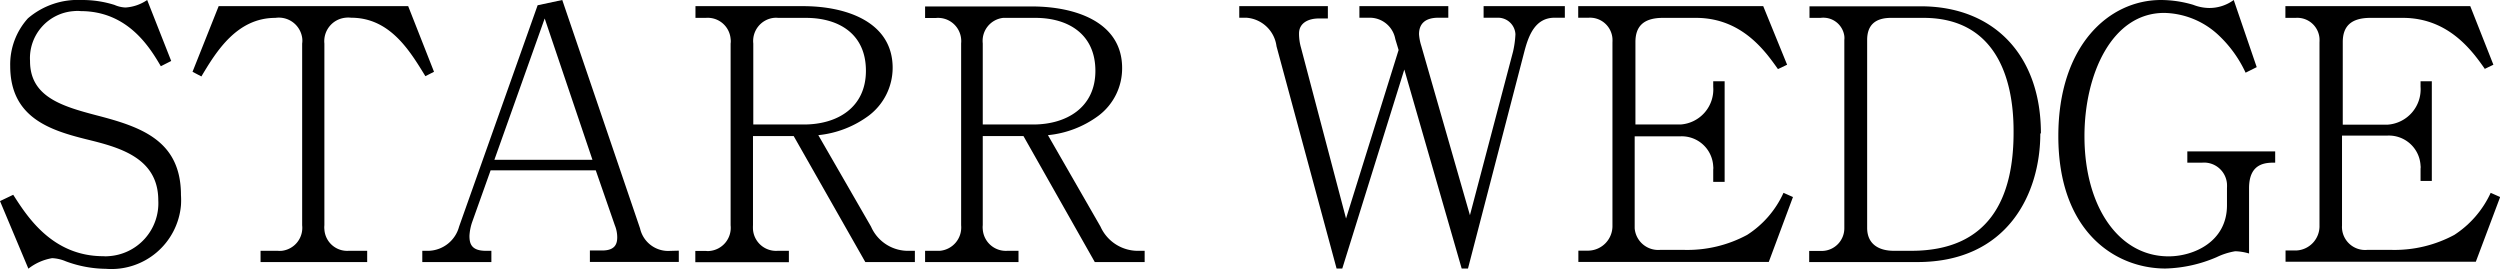
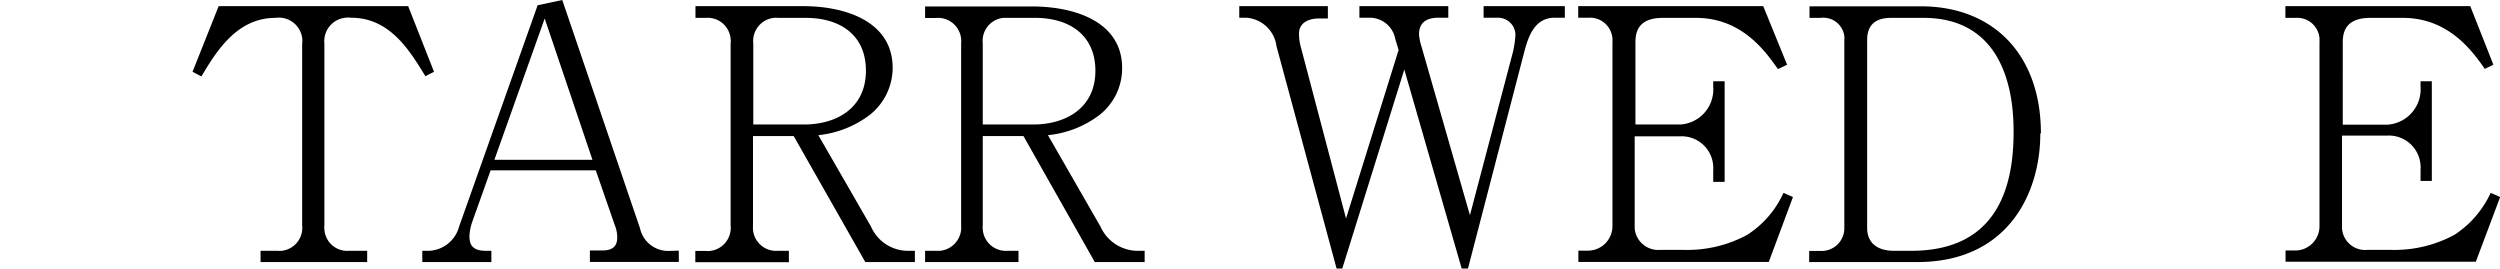
<svg xmlns="http://www.w3.org/2000/svg" width="166.47" height="17.91" viewBox="0 0 166.47 17.91">
  <g class="svg-text">
-     <path class="svg-text-gray" d="M2,4.06A3.14,3.14,0,0,1,4.92.74a2.46,2.46,0,0,1,.47,0C8.54.75,10,3.2,10.71,4.41l.69-.35L9.8,0A2.87,2.87,0,0,1,8.36.5,2,2,0,0,1,7.63.33,7.1,7.1,0,0,0,5.43,0,5.11,5.11,0,0,0,1.86,1.22,4.58,4.58,0,0,0,.68,4.39c0,3.41,2.6,4.27,5.05,4.88,2.11.52,4.81,1.18,4.81,4.07A3.53,3.53,0,0,1,7.2,17.06a1.71,1.71,0,0,1-.32,0c-3.45,0-5.12-2.73-6-4.09L0,13.39l1.89,4.5a3.53,3.53,0,0,1,1.58-.7,2.62,2.62,0,0,1,.91.21,7.85,7.85,0,0,0,2.67.5,4.65,4.65,0,0,0,5-4.23,5.15,5.15,0,0,0,0-.68c0-3.63-2.64-4.54-5.62-5.31C4.11,7.07,2,6.44,2,4.07" />
    <path class="svg-text-gray" d="M28.31,5.08l.59-.3L27.18.41H14.56L12.82,4.78l.59.31c1-1.68,2.37-3.9,4.93-3.9a1.57,1.57,0,0,1,1.78,1.32,1.28,1.28,0,0,1,0,.39V15a1.54,1.54,0,0,1-1.35,1.7,1.31,1.31,0,0,1-.28,0H17.35v.75h7.1V16.7H23.23a1.52,1.52,0,0,1-1.63-1.43,1.22,1.22,0,0,1,0-.27V2.9A1.57,1.57,0,0,1,23,1.18a1.63,1.63,0,0,1,.38,0c2.6,0,3.92,2.22,4.95,3.9" />
    <path class="svg-text-gray" d="M44.48,16.71a1.92,1.92,0,0,1-1.86-1.5L37.44,0,35.8.35,30.57,15.09a2.17,2.17,0,0,1-2,1.61h-.45v.75h4.6V16.7h-.38c-1,0-1.08-.54-1.08-1a3.34,3.34,0,0,1,.19-.94l1.22-3.42h7L40.94,15a2.15,2.15,0,0,1,.16.8c0,.41-.12.88-1,.88h-.82v.76H45.2v-.75ZM32.92,10.64l3.35-9.41,3.18,9.41Z" />
    <path class="svg-text-gray" d="M60.58,16.7A2.69,2.69,0,0,1,58,15.09L54.49,9A6.79,6.79,0,0,0,57.85,7.7a4,4,0,0,0,1.59-3.18c0-3.09-3.14-4.11-5.95-4.11H46.31v.78H47a1.53,1.53,0,0,1,1.65,1.4,1.09,1.09,0,0,1,0,.31V15a1.55,1.55,0,0,1-1.38,1.71,1.13,1.13,0,0,1-.26,0h-.71v.75h6.23V16.7h-.73a1.54,1.54,0,0,1-1.66-1.42,2.81,2.81,0,0,1,0-.29V9.06h2.71l4.77,8.39h3.3V16.7ZM50.16,8.3V2.9a1.55,1.55,0,0,1,1.36-1.71,1.5,1.5,0,0,1,.3,0h1.84c2.2,0,4,1.07,4,3.52s-1.9,3.58-4.13,3.58H50.16Z" />
    <path class="svg-text-gray" d="M75.87,16.7a2.73,2.73,0,0,1-2.59-1.61L69.78,9a6.75,6.75,0,0,0,3.36-1.29,3.94,3.94,0,0,0,1.58-3.18c0-3.08-3.14-4.1-6-4.1H61.6v.77h.7A1.54,1.54,0,0,1,64,2.59a1.5,1.5,0,0,1,0,.3V15a1.56,1.56,0,0,1-1.41,1.7H61.6v.75h6.22V16.7h-.73a1.54,1.54,0,0,1-1.65-1.43,1.31,1.31,0,0,1,0-.28V9.06h2.71l4.75,8.39h3.32V16.7ZM68.8,8.29H65.44V2.89a1.54,1.54,0,0,1,1.36-1.7h2.14c2.19,0,4,1.08,4,3.53S71,8.29,68.8,8.29Z" />
    <path class="svg-text-gray" d="M103.55,1.18h.65V.41H98.79v.77h.93a1.16,1.16,0,0,1,1.19,1.1h0a6.48,6.48,0,0,1-.16,1.16L97.88,14.33,94.64,3.05a3.28,3.28,0,0,1-.15-.77c0-.7.41-1.1,1.29-1.1h.66V.41H90.52v.77h.73A1.73,1.73,0,0,1,92.91,2.6l.22.73-3.5,11.22-3-11.38a3.33,3.33,0,0,1-.13-.94c0-.7.62-1,1.32-1h.6V.41h-5.9v.77H83A2.18,2.18,0,0,1,85,3.08l4,14.8h.38L93.51,4.63l3.82,13.25h.42l3.77-14.51c.27-1,.7-2.19,2-2.19" />
    <path class="svg-text-gray" d="M108.85,15.08v-6h3a2.1,2.1,0,0,1,2.23,2,.74.74,0,0,1,0,.21v.82h.76V5.41h-.76v.37a2.34,2.34,0,0,1-2.18,2.51h-3V2.8c0-1,.49-1.61,1.83-1.61h2.2c3.1,0,4.66,2.29,5.46,3.41l.61-.29L117.41.41H105.09v.77h.69a1.5,1.5,0,0,1,1.59,1.38,2.62,2.62,0,0,1,0,.28V15a1.64,1.64,0,0,1-1.59,1.69h-.68v.75h12.68l1.61-4.32-.63-.28a6.51,6.51,0,0,1-2.42,2.8,8.37,8.37,0,0,1-4.17,1h-1.64a1.57,1.57,0,0,1-1.68-1.44v-.18" />
    <path class="svg-text-gray" d="M135.9,8.88c0-5.22-3.15-8.46-8-8.46h-7.41v.77h.74a1.41,1.41,0,0,1,1.58,1.21,1.14,1.14,0,0,1,0,.26V15.18a1.51,1.51,0,0,1-1.48,1.53h-.86v.74h7.2c6,0,8.19-4.54,8.19-8.56Zm-8.63,7.82H126.1c-.91,0-1.77-.38-1.77-1.53V2.66q0-1.47,1.59-1.47h2.16c4.74,0,6,3.91,6,7.52h0C134.11,13.25,132.43,16.7,127.27,16.7Z" />
-     <path class="svg-text-gray" d="M151.5,10.83v-.75h-5.85v.75h1a1.53,1.53,0,0,1,1.64,1.41,2.71,2.71,0,0,1,0,.29v1.14c0,2.43-2.22,3.4-3.89,3.4-3.31,0-5.6-3.3-5.6-8,0-4.12,1.82-8.21,5.31-8.21a5.45,5.45,0,0,1,3.68,1.54,8.07,8.07,0,0,1,1.74,2.44l.74-.37L148.74,0a2.73,2.73,0,0,1-1.7.53,3,3,0,0,1-1-.21A7.64,7.64,0,0,0,143.9,0c-3.49,0-6.84,3.05-6.84,9.06,0,6.4,3.82,8.82,7.13,8.82a9.15,9.15,0,0,0,3.42-.76,4.52,4.52,0,0,1,1.23-.39,3.54,3.54,0,0,1,.92.15V12.53c0-1.7,1.14-1.7,1.73-1.7" />
    <path class="svg-text-gray" d="M165.43,4.6l.6-.29L164.49.41H152.18v.78h.69a1.48,1.48,0,0,1,1.58,1.36,2.71,2.71,0,0,1,0,.29V15a1.62,1.62,0,0,1-1.56,1.68h-.7v.75h12.67l1.62-4.31-.63-.28a6.63,6.63,0,0,1-2.42,2.8,8.4,8.4,0,0,1-4.16,1h-1.65a1.54,1.54,0,0,1-1.67-1.43,1.09,1.09,0,0,1,0-.18v-6h3a2.11,2.11,0,0,1,2.23,2,.67.67,0,0,1,0,.2v.82h.75V5.41h-.75v.37A2.36,2.36,0,0,1,159,8.3h-3V2.8c0-1,.5-1.61,1.84-1.61H160c3.1,0,4.68,2.29,5.47,3.41" />
  </g>
</svg>